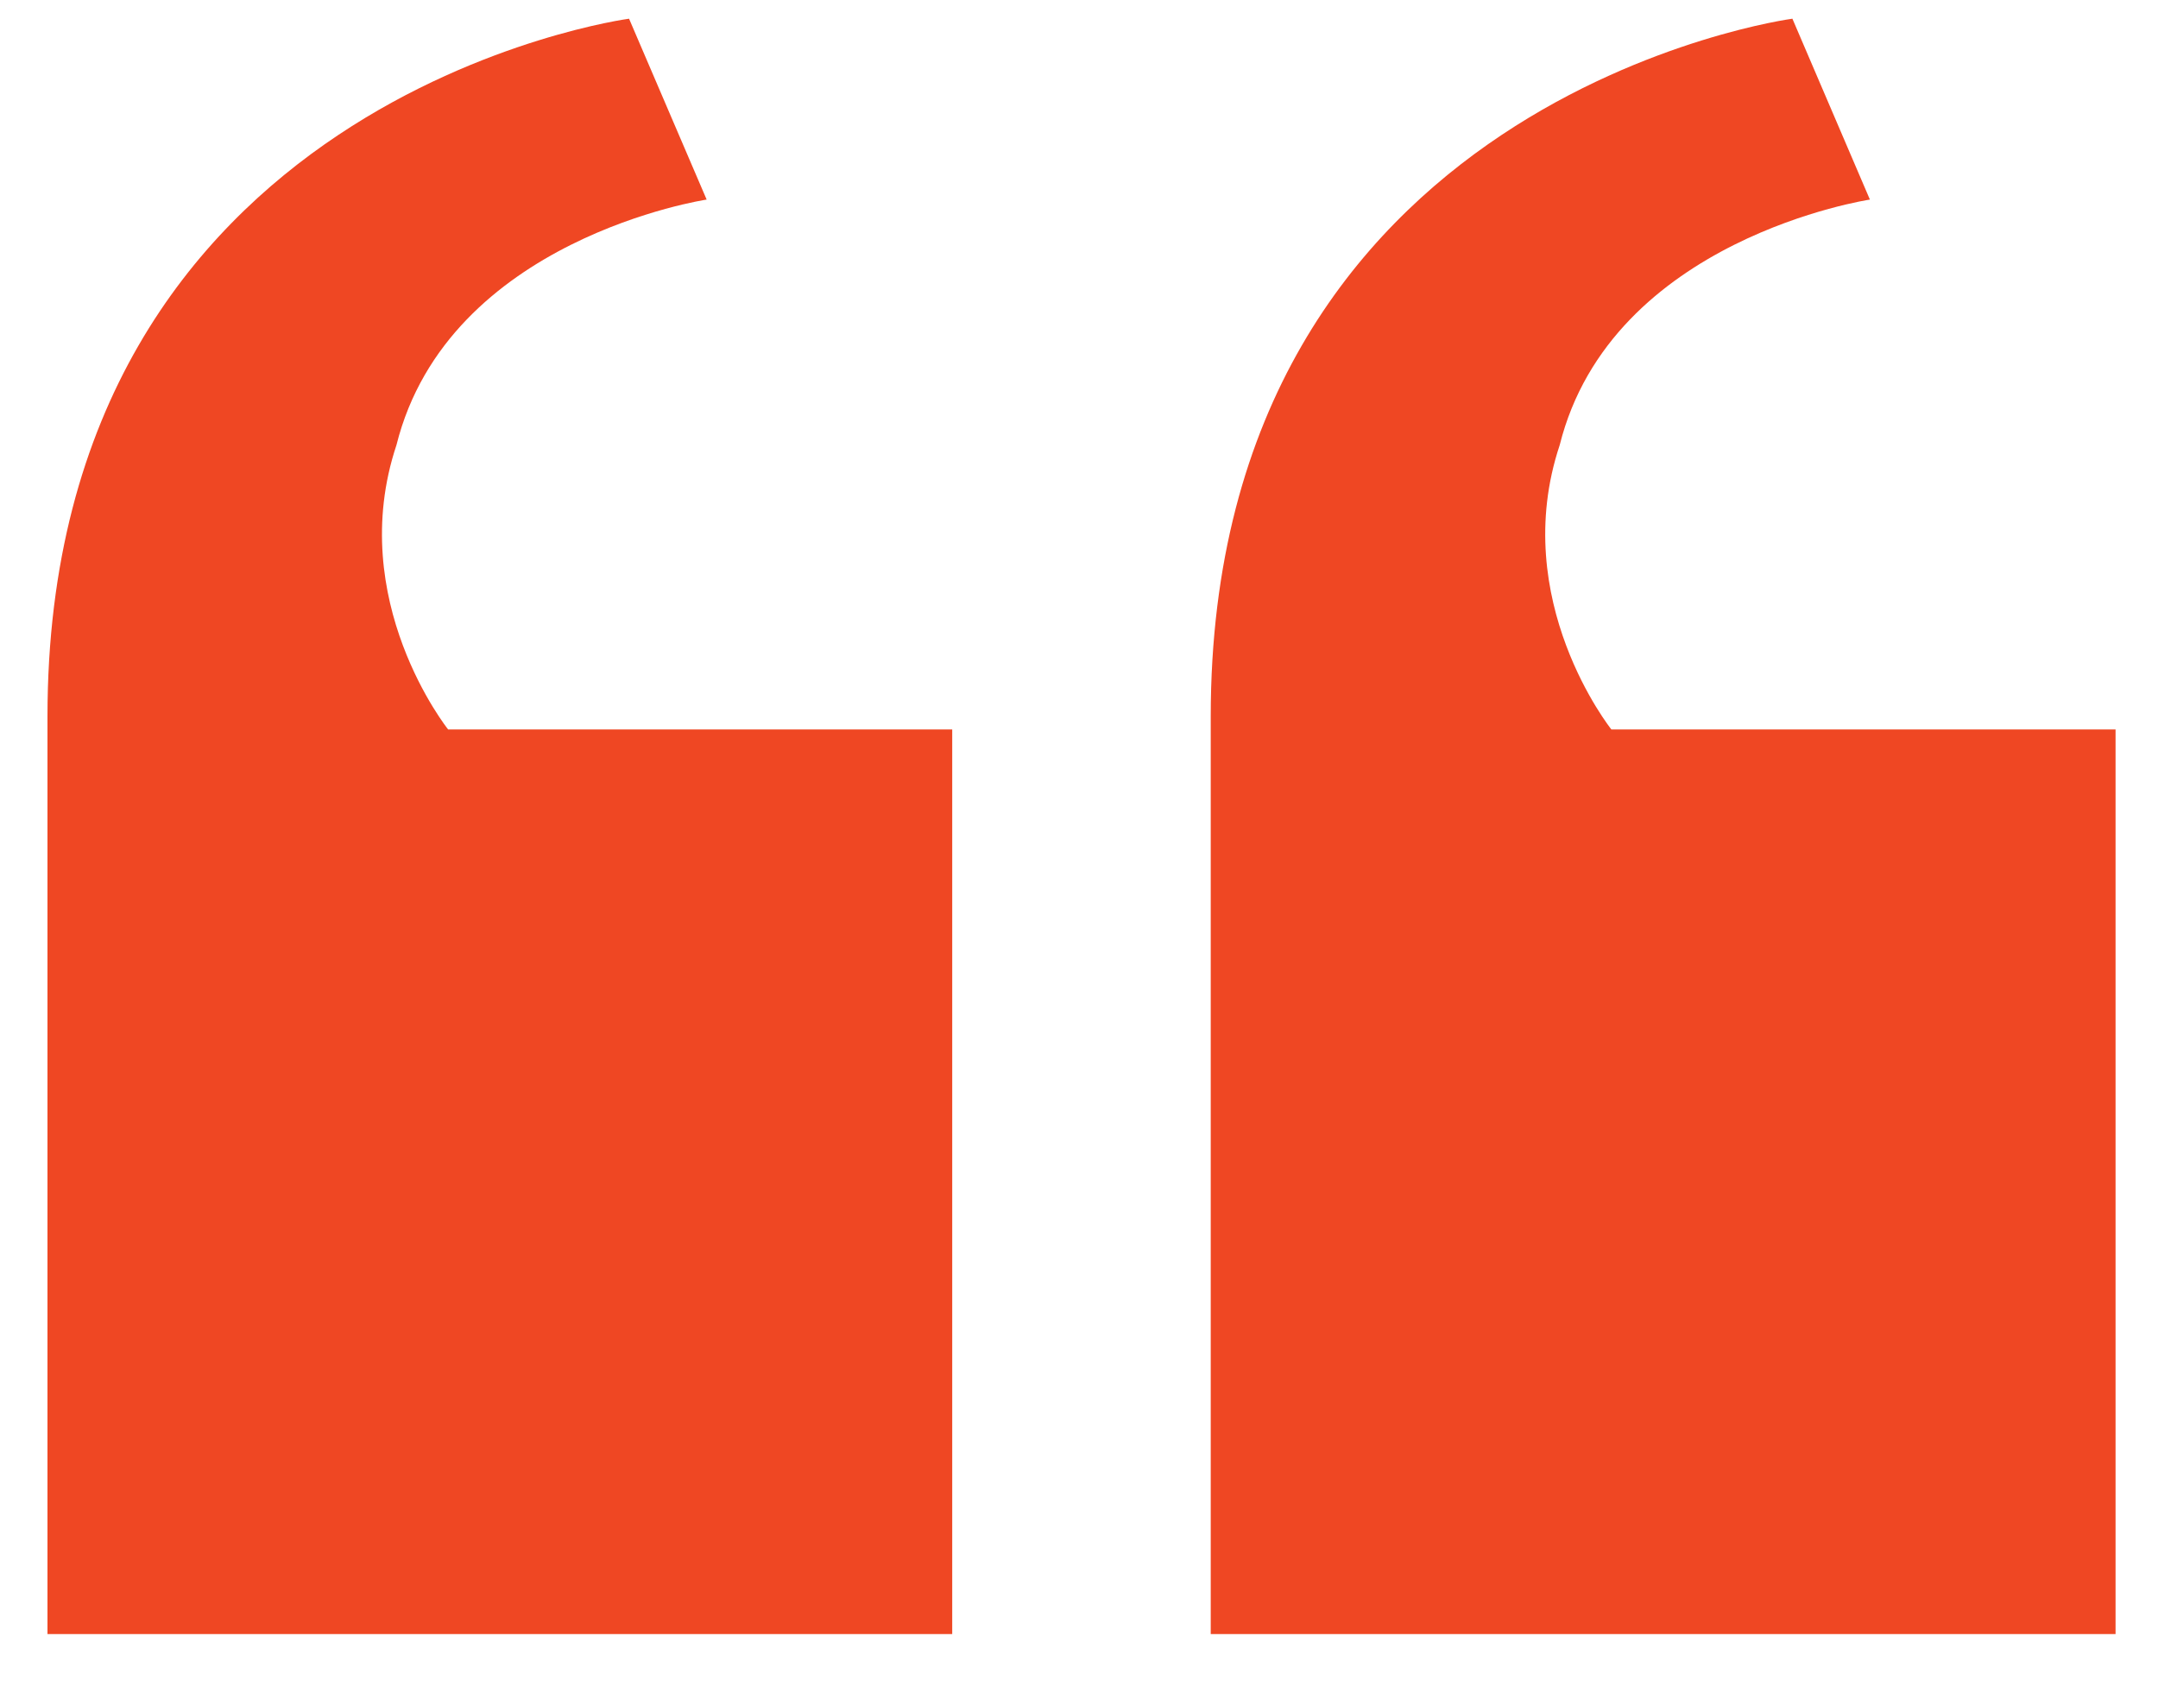
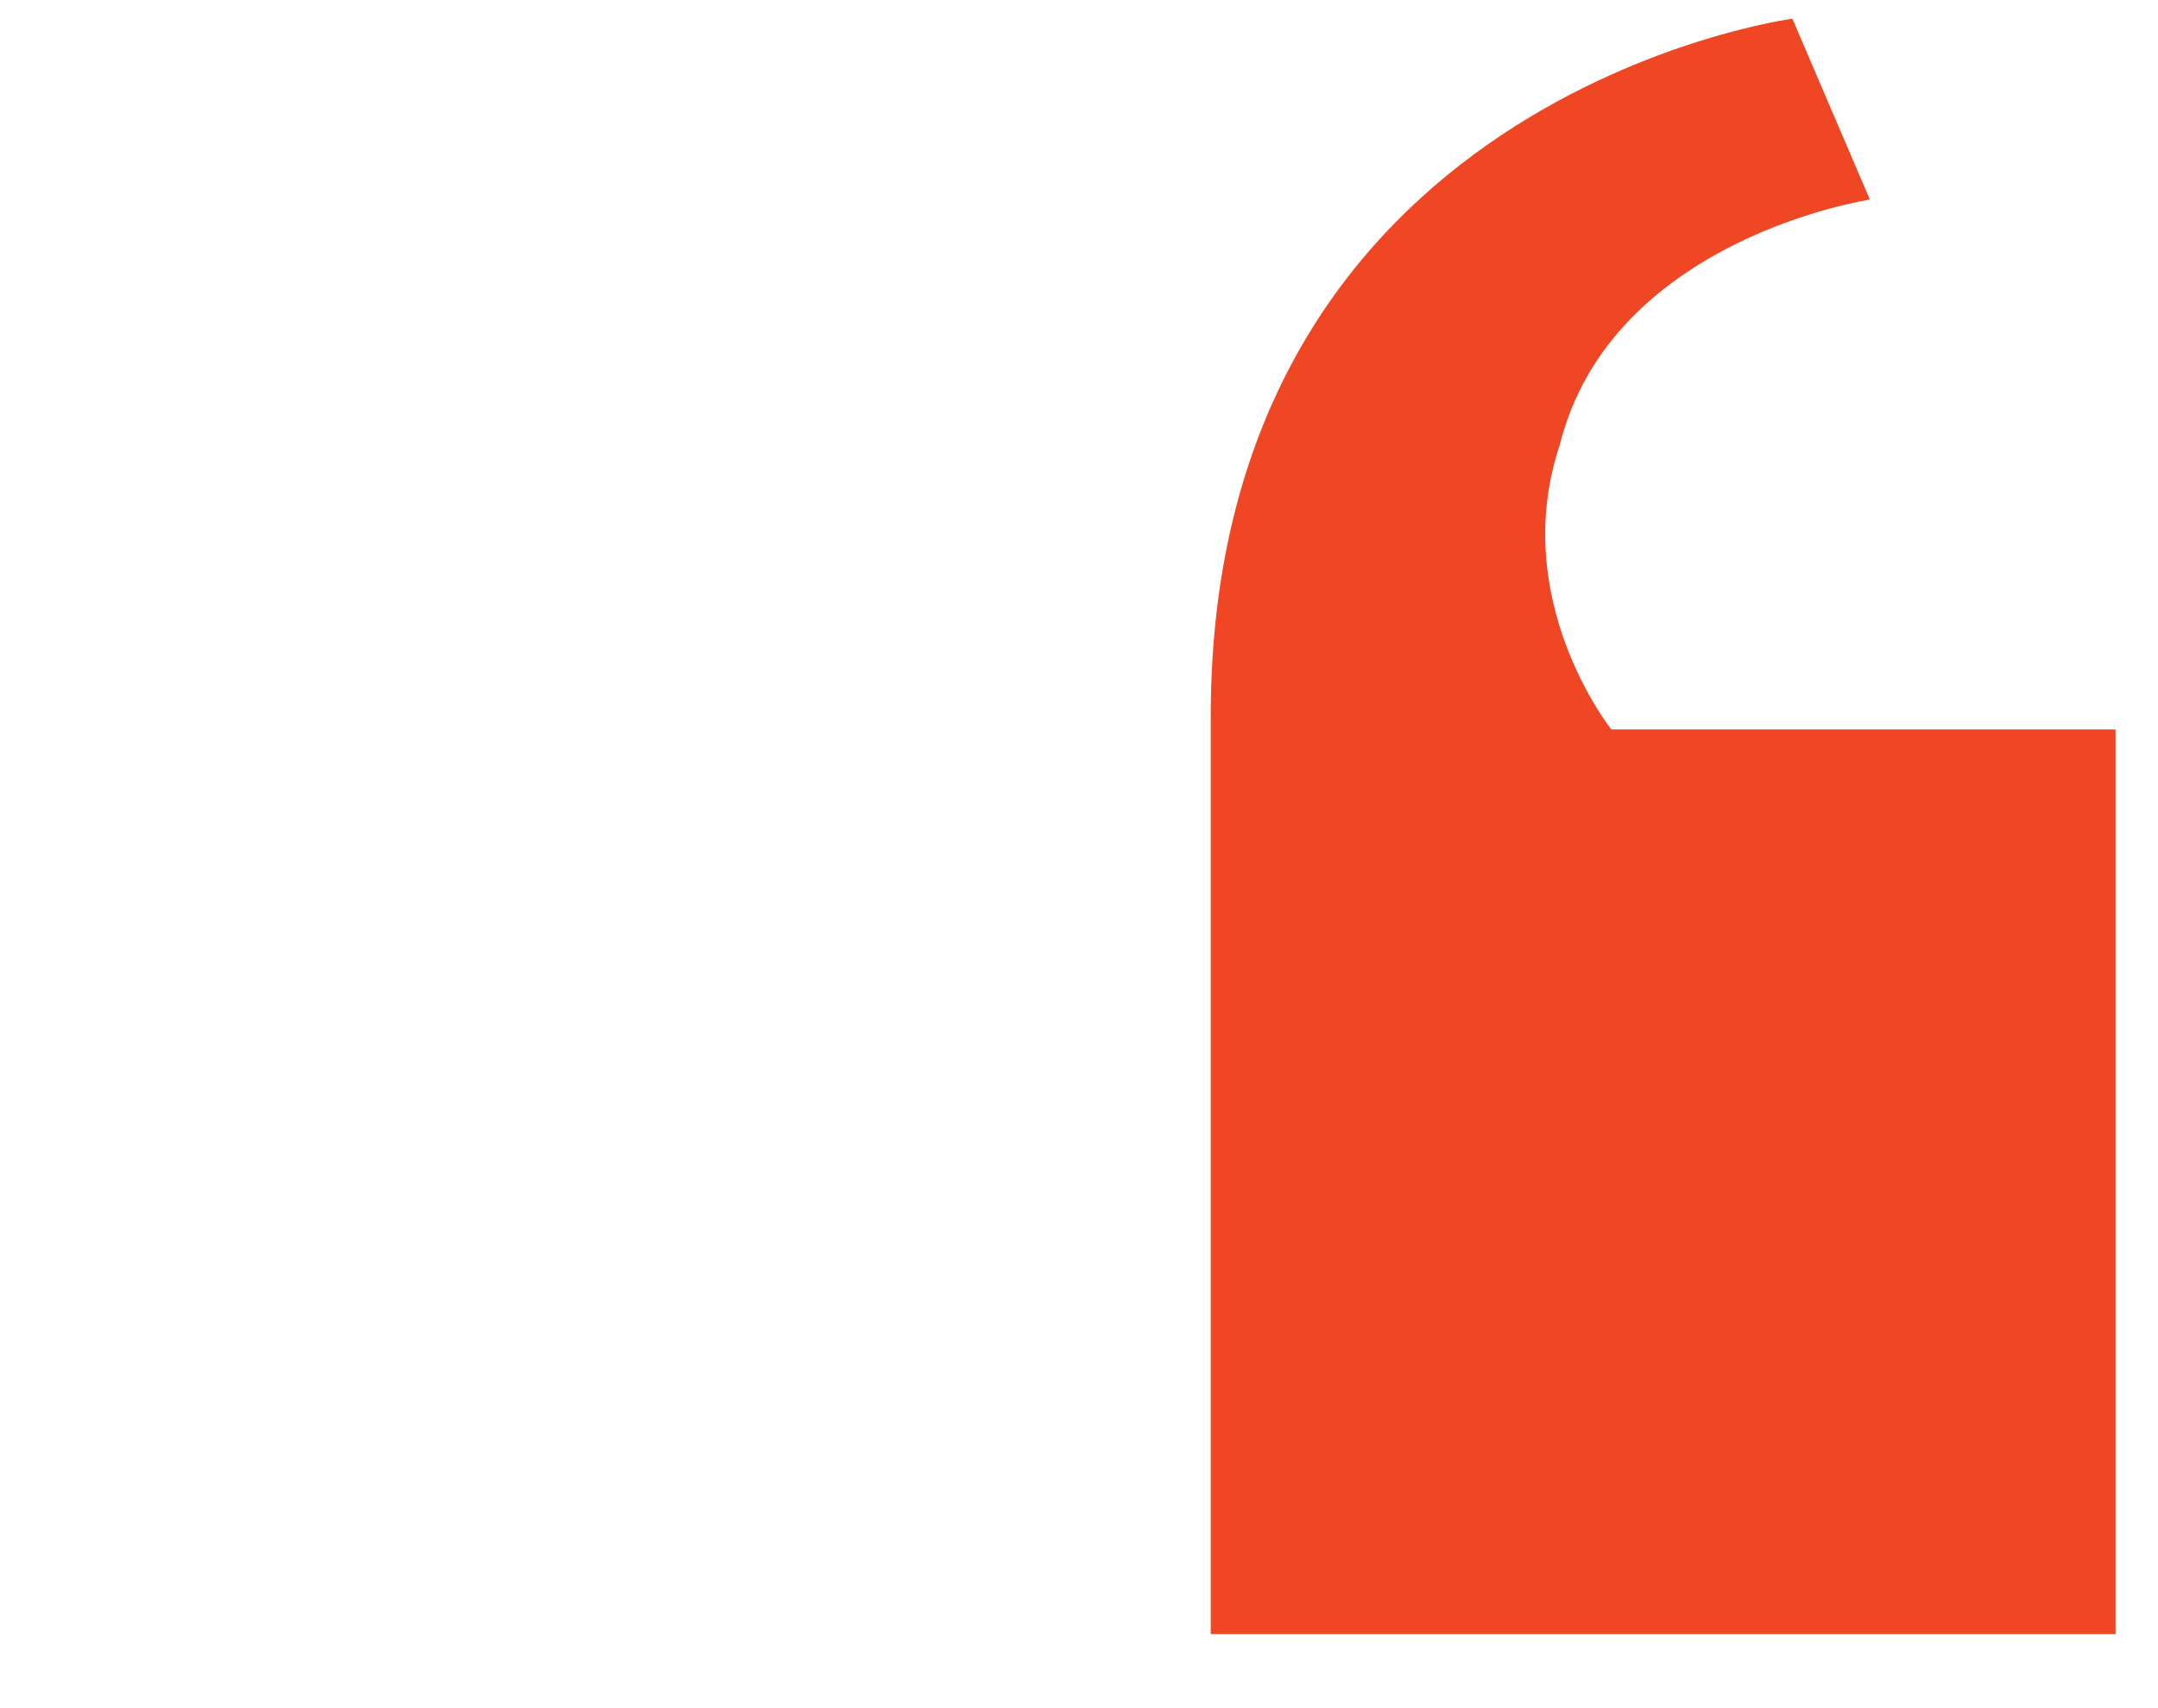
<svg xmlns="http://www.w3.org/2000/svg" width="24" height="19" viewBox="0 0 24 19" fill="none">
-   <path d="M10.59 8.114V18.176H0.528V7.97C0.528 1.07 6.996 0.208 6.996 0.208L7.859 2.22C7.859 2.22 4.984 2.651 4.409 4.951C3.834 6.676 4.984 8.114 4.984 8.114H10.59Z" fill="#EF4723" />
  <path d="M23.528 8.114V18.176H13.465V7.97C13.465 1.07 19.934 0.208 19.934 0.208L20.796 2.22C20.796 2.22 17.921 2.651 17.346 4.951C16.771 6.676 17.921 8.114 17.921 8.114H23.528Z" fill="#EF4723" />
</svg>